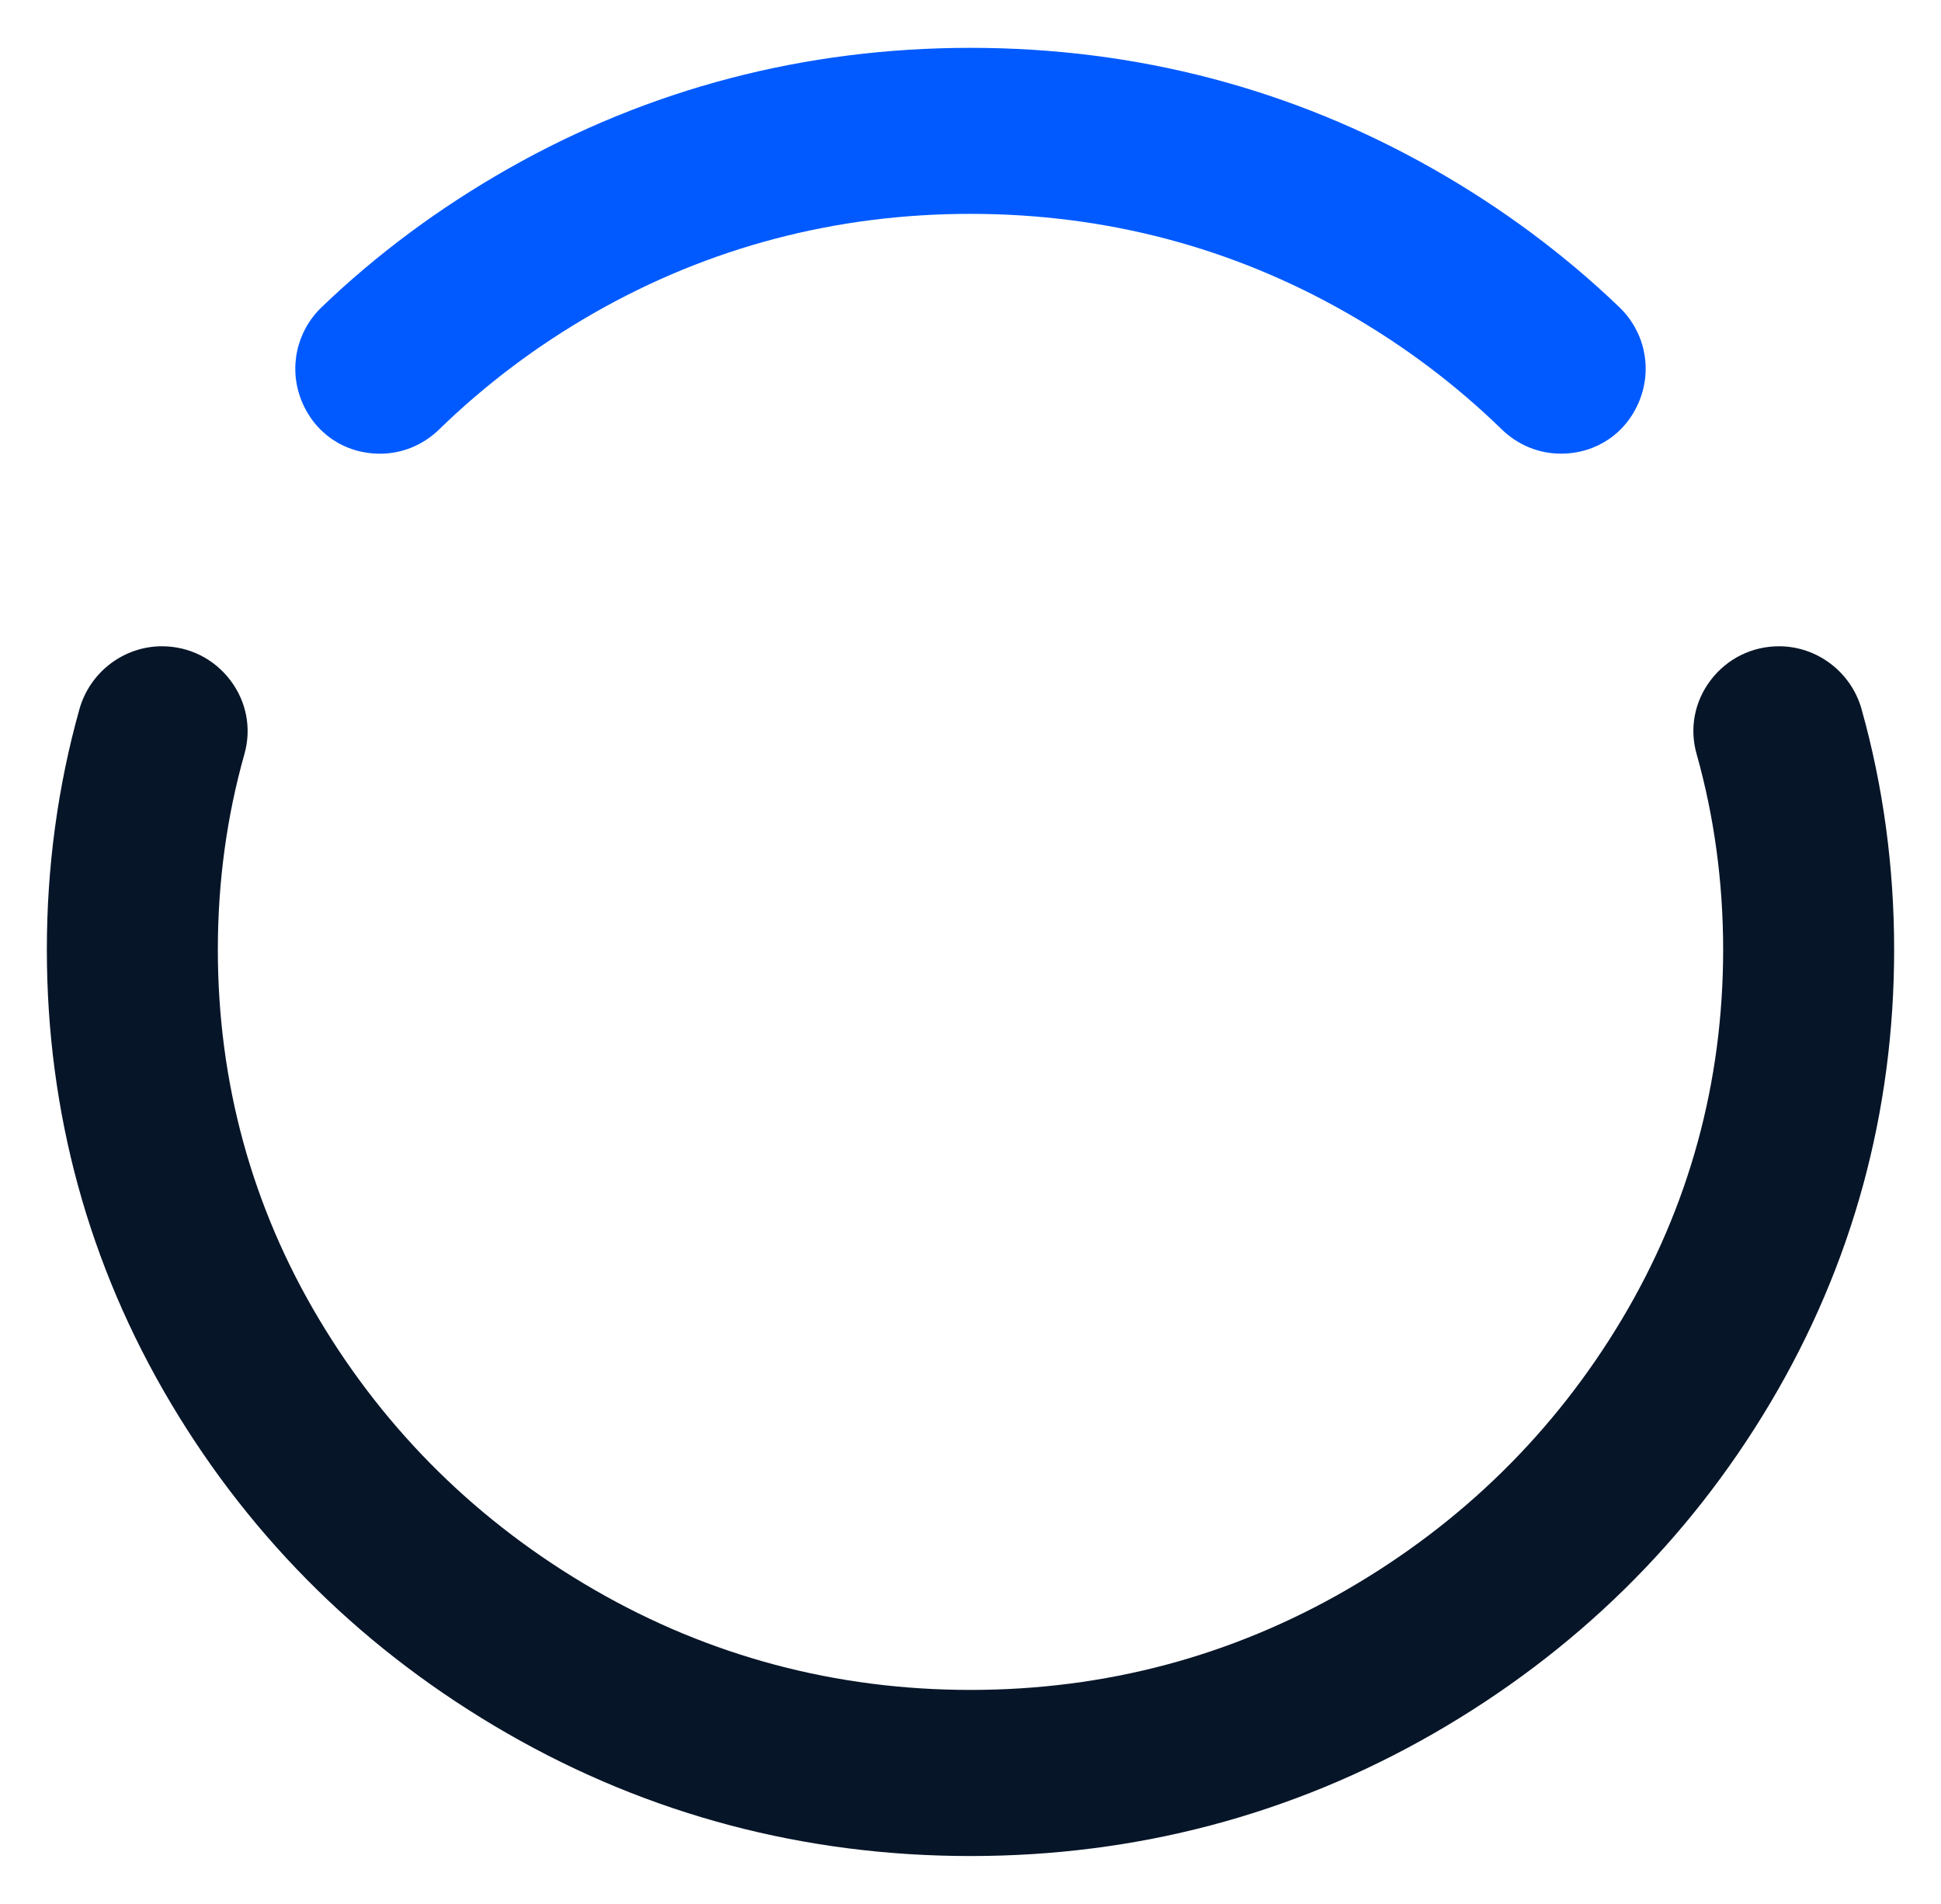
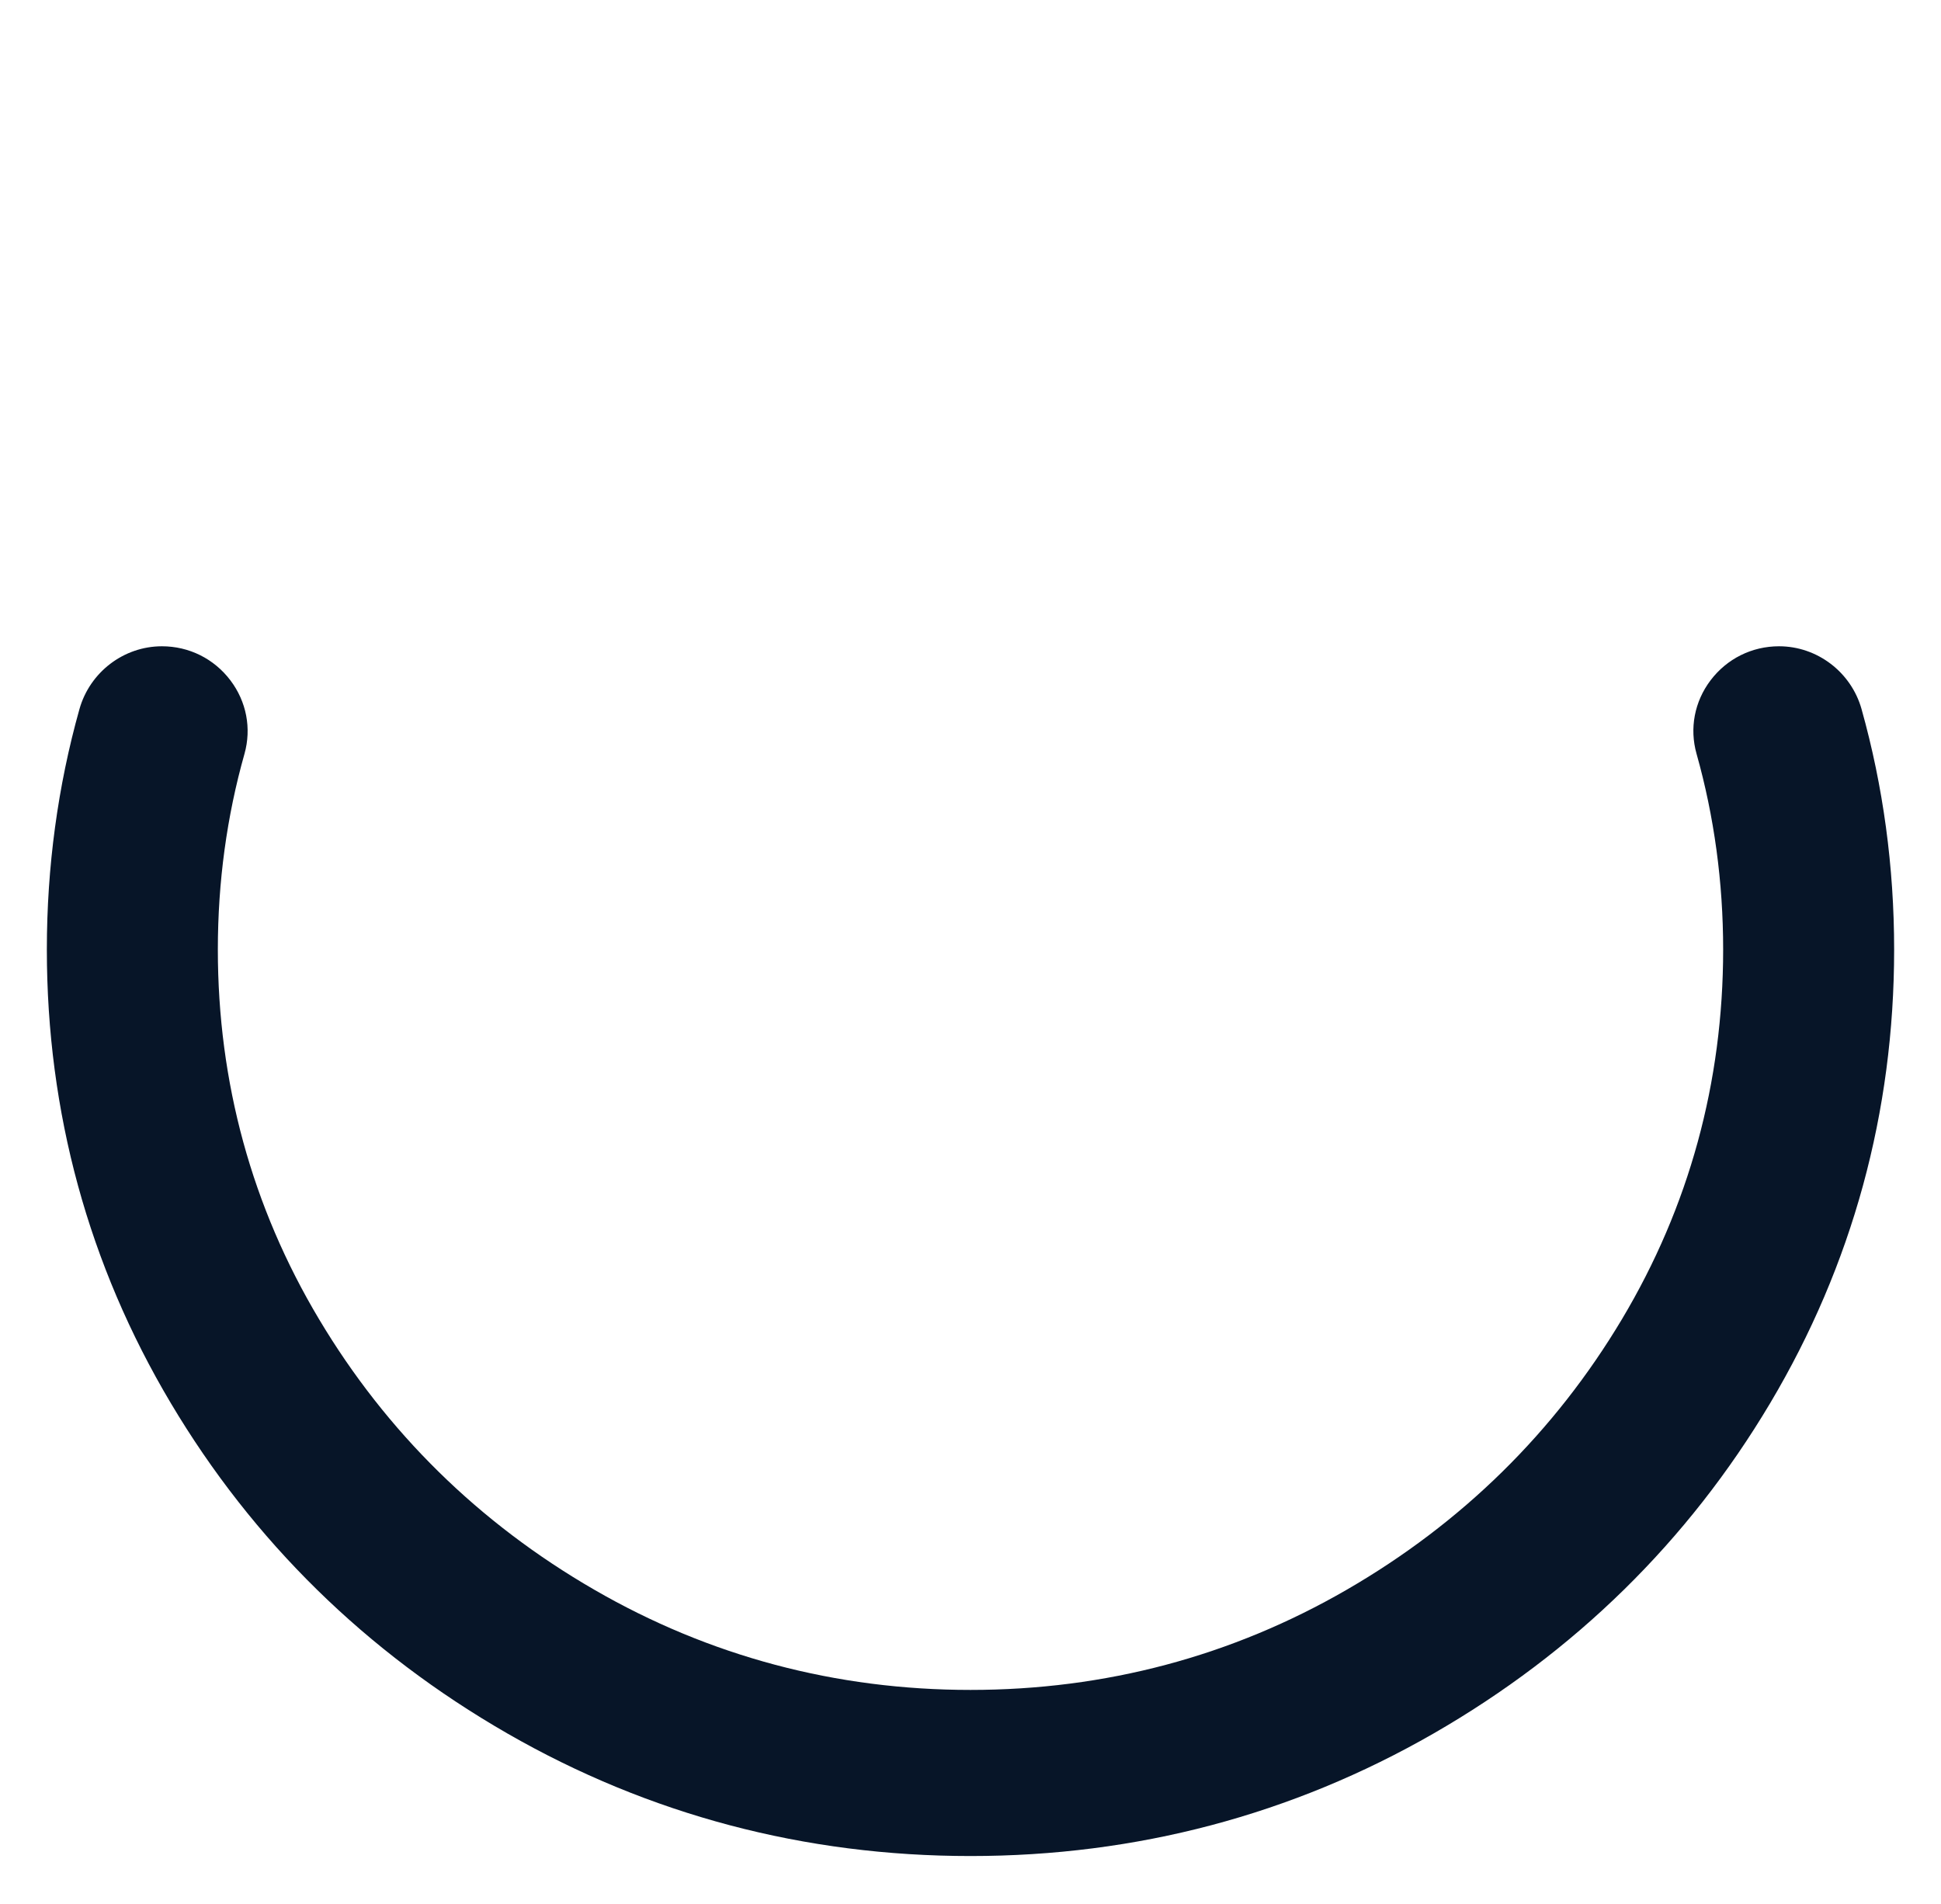
<svg xmlns="http://www.w3.org/2000/svg" data-bbox="10.5 10.72 413.98 405.16" viewBox="0 0 434.98 426.6" data-type="color">
  <g>
-     <path d="M362.87 68.81c-12.28-11.79-26.29-22.2-41.65-30.93-31.7-18.02-66.6-27.16-103.73-27.16-37.14 0-72.04 9.14-103.74 27.16-15.37 8.74-29.39 19.15-41.65 30.93-5.69 5.46-7.46 13.69-4.53 20.97 2.95 7.33 9.69 11.88 17.61 11.88 4.94 0 9.65-1.94 13.26-5.46 10.3-10.03 21.96-18.8 34.68-26.07 25.79-14.73 54.18-22.21 84.37-22.21 30.19 0 58.57 7.47 84.36 22.21 12.7 7.26 24.37 16.03 34.67 26.06 3.61 3.52 8.32 5.46 13.27 5.46 7.92 0 14.67-4.55 17.61-11.88 2.94-7.28 1.16-15.51-4.53-20.96z" fill="#005aff" data-color="1" />
    <path d="M417.18 158.9c-2.33-8.3-9.94-14.09-18.5-14.09-6.08 0-11.68 2.79-15.35 7.64-3.6 4.76-4.74 10.76-3.13 16.46 3.95 14.01 5.96 28.76 5.96 43.84 0 29.76-7.63 57.64-22.69 82.86-15.1 25.28-35.85 45.67-61.65 60.59-25.77 14.91-54.14 22.46-84.33 22.46-30.19 0-58.57-7.56-84.34-22.47-25.82-14.92-46.56-35.31-61.64-60.58-15.06-25.2-22.69-53.08-22.69-82.86 0-15.1 2.01-29.85 5.97-43.84 1.6-5.7.45-11.7-3.15-16.46-3.67-4.85-9.27-7.64-15.35-7.64-8.56 0-16.16 5.8-18.49 14.1-4.84 17.24-7.3 35.35-7.3 53.84 0 36.48 9.35 70.68 27.78 101.65 18.39 30.91 43.77 55.82 75.45 74.03 31.69 18.21 66.6 27.45 103.76 27.45 37.16 0 72.06-9.24 103.76-27.45 31.67-18.21 57.06-43.12 75.45-74.03 18.43-30.99 27.78-65.19 27.78-101.65 0-18.49-2.46-36.6-7.3-53.85z" fill="#071528" data-color="2" />
  </g>
</svg>